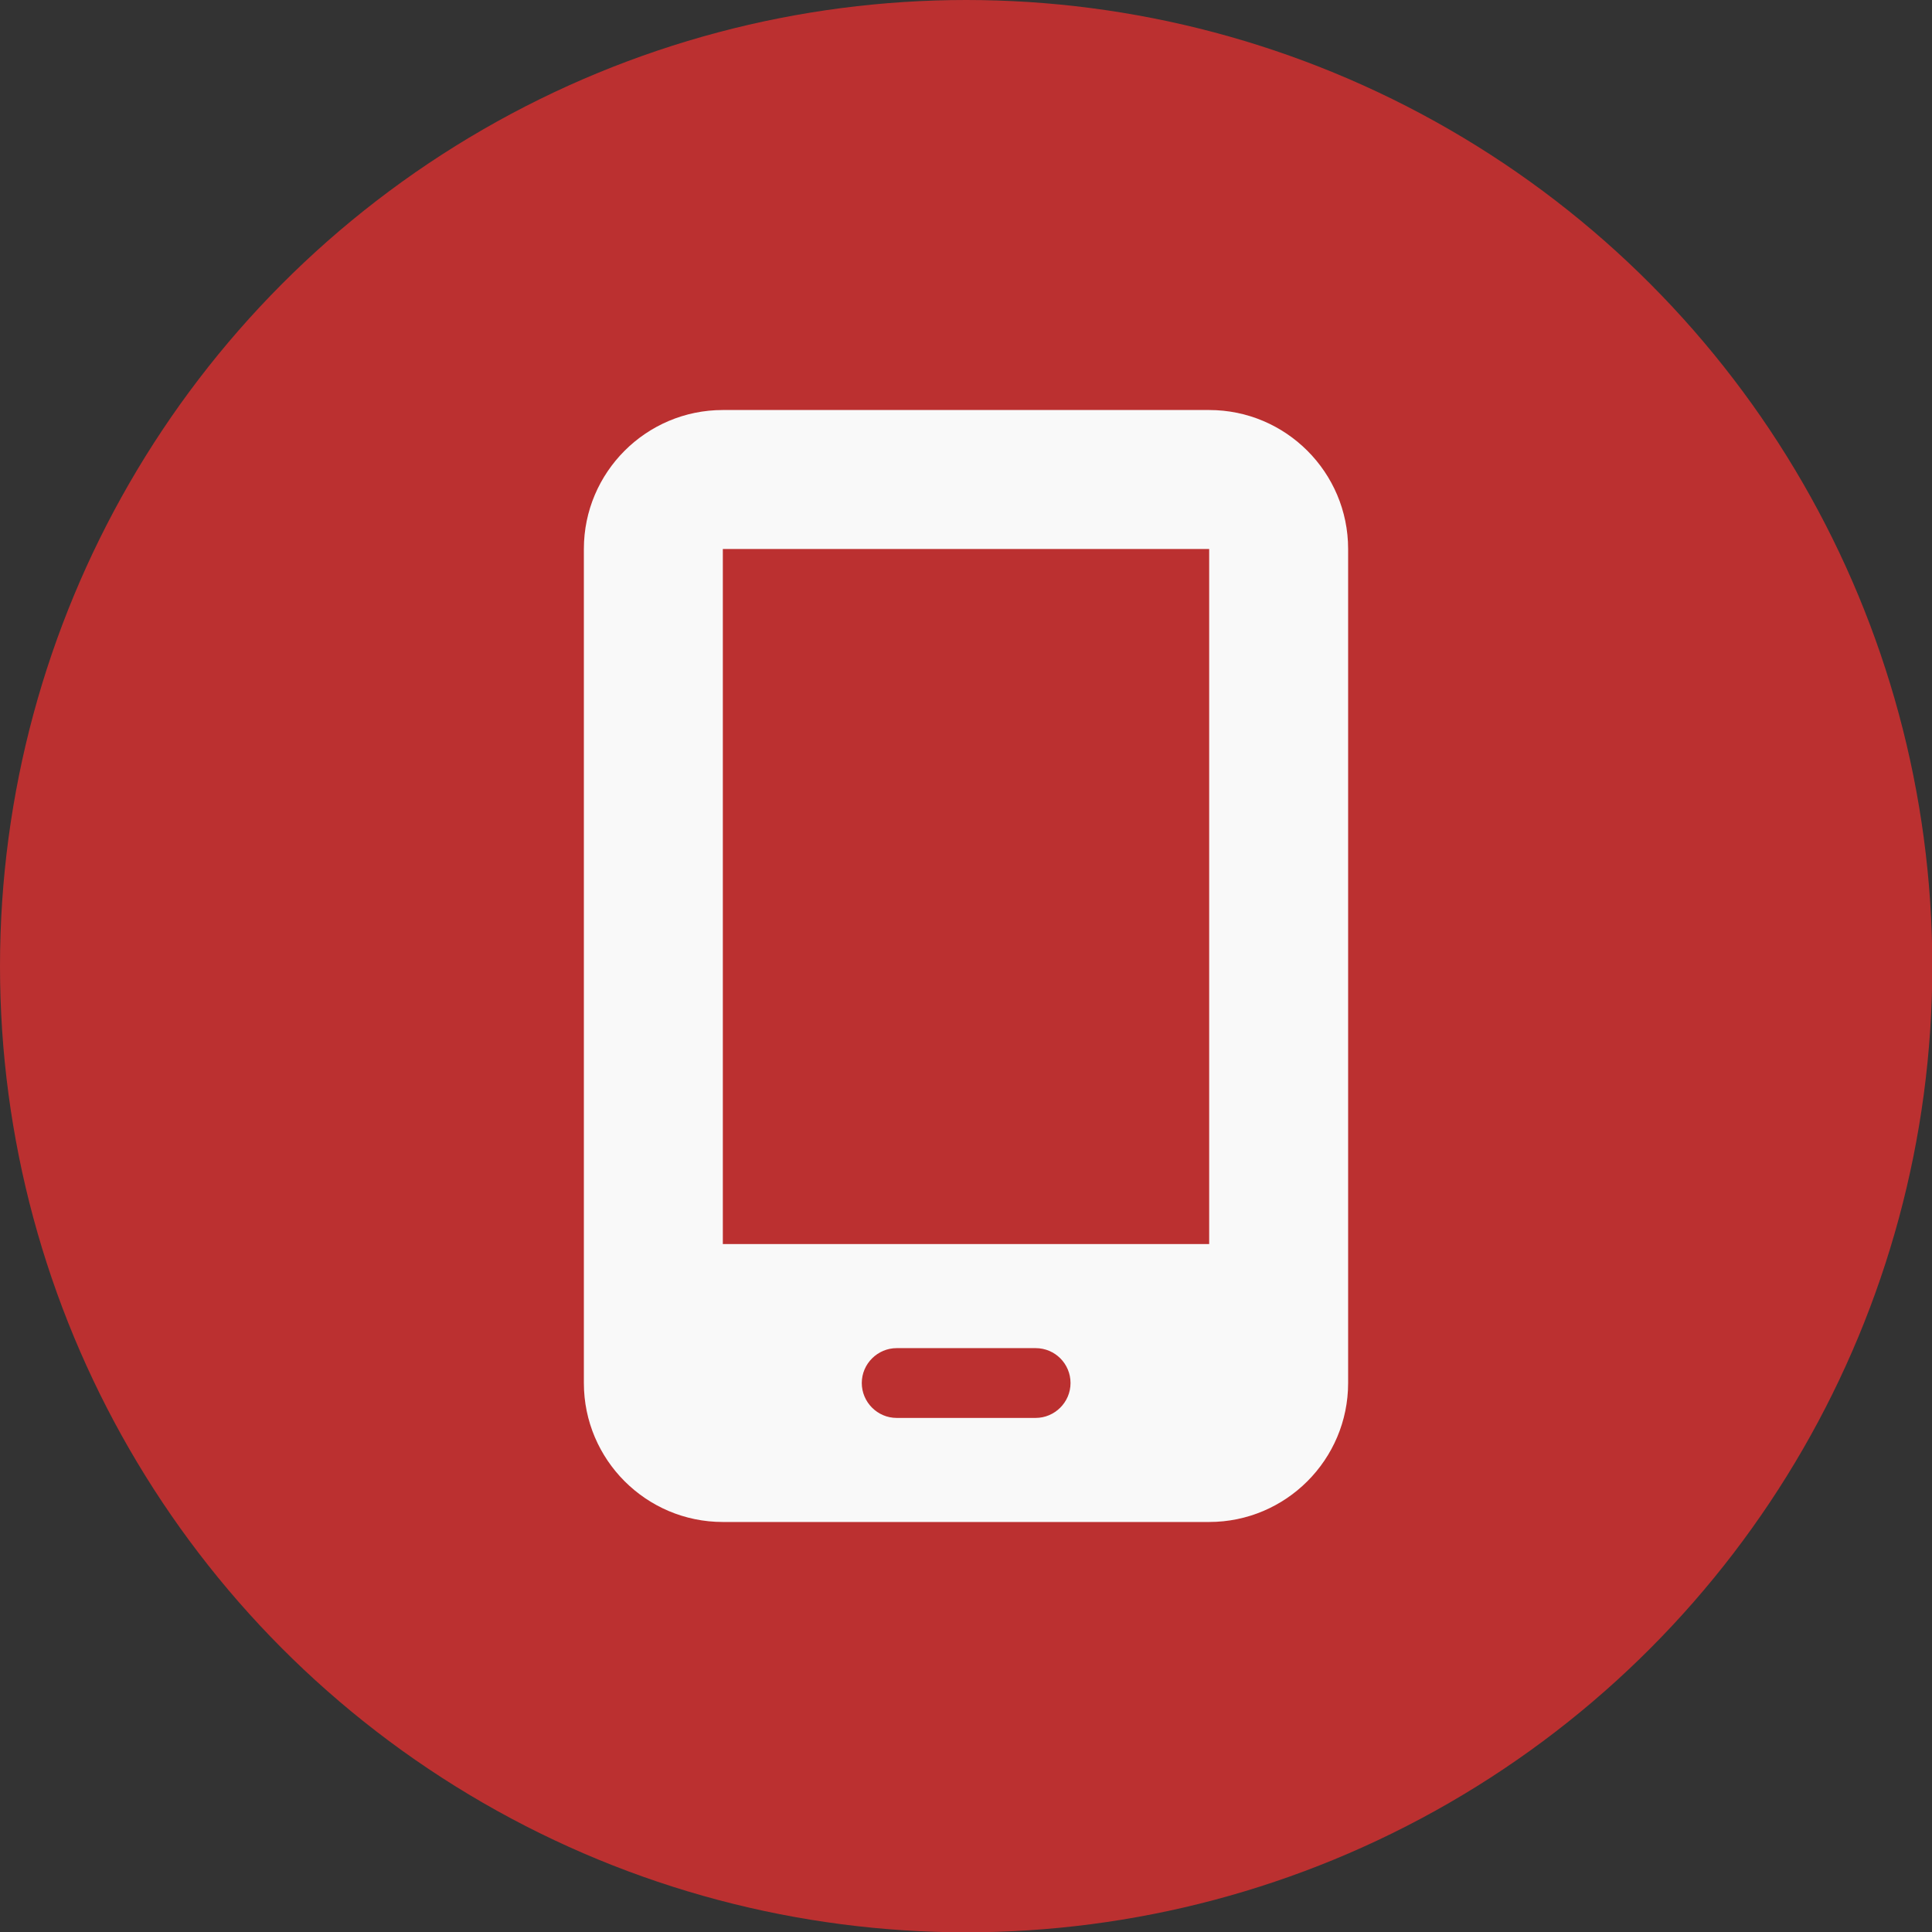
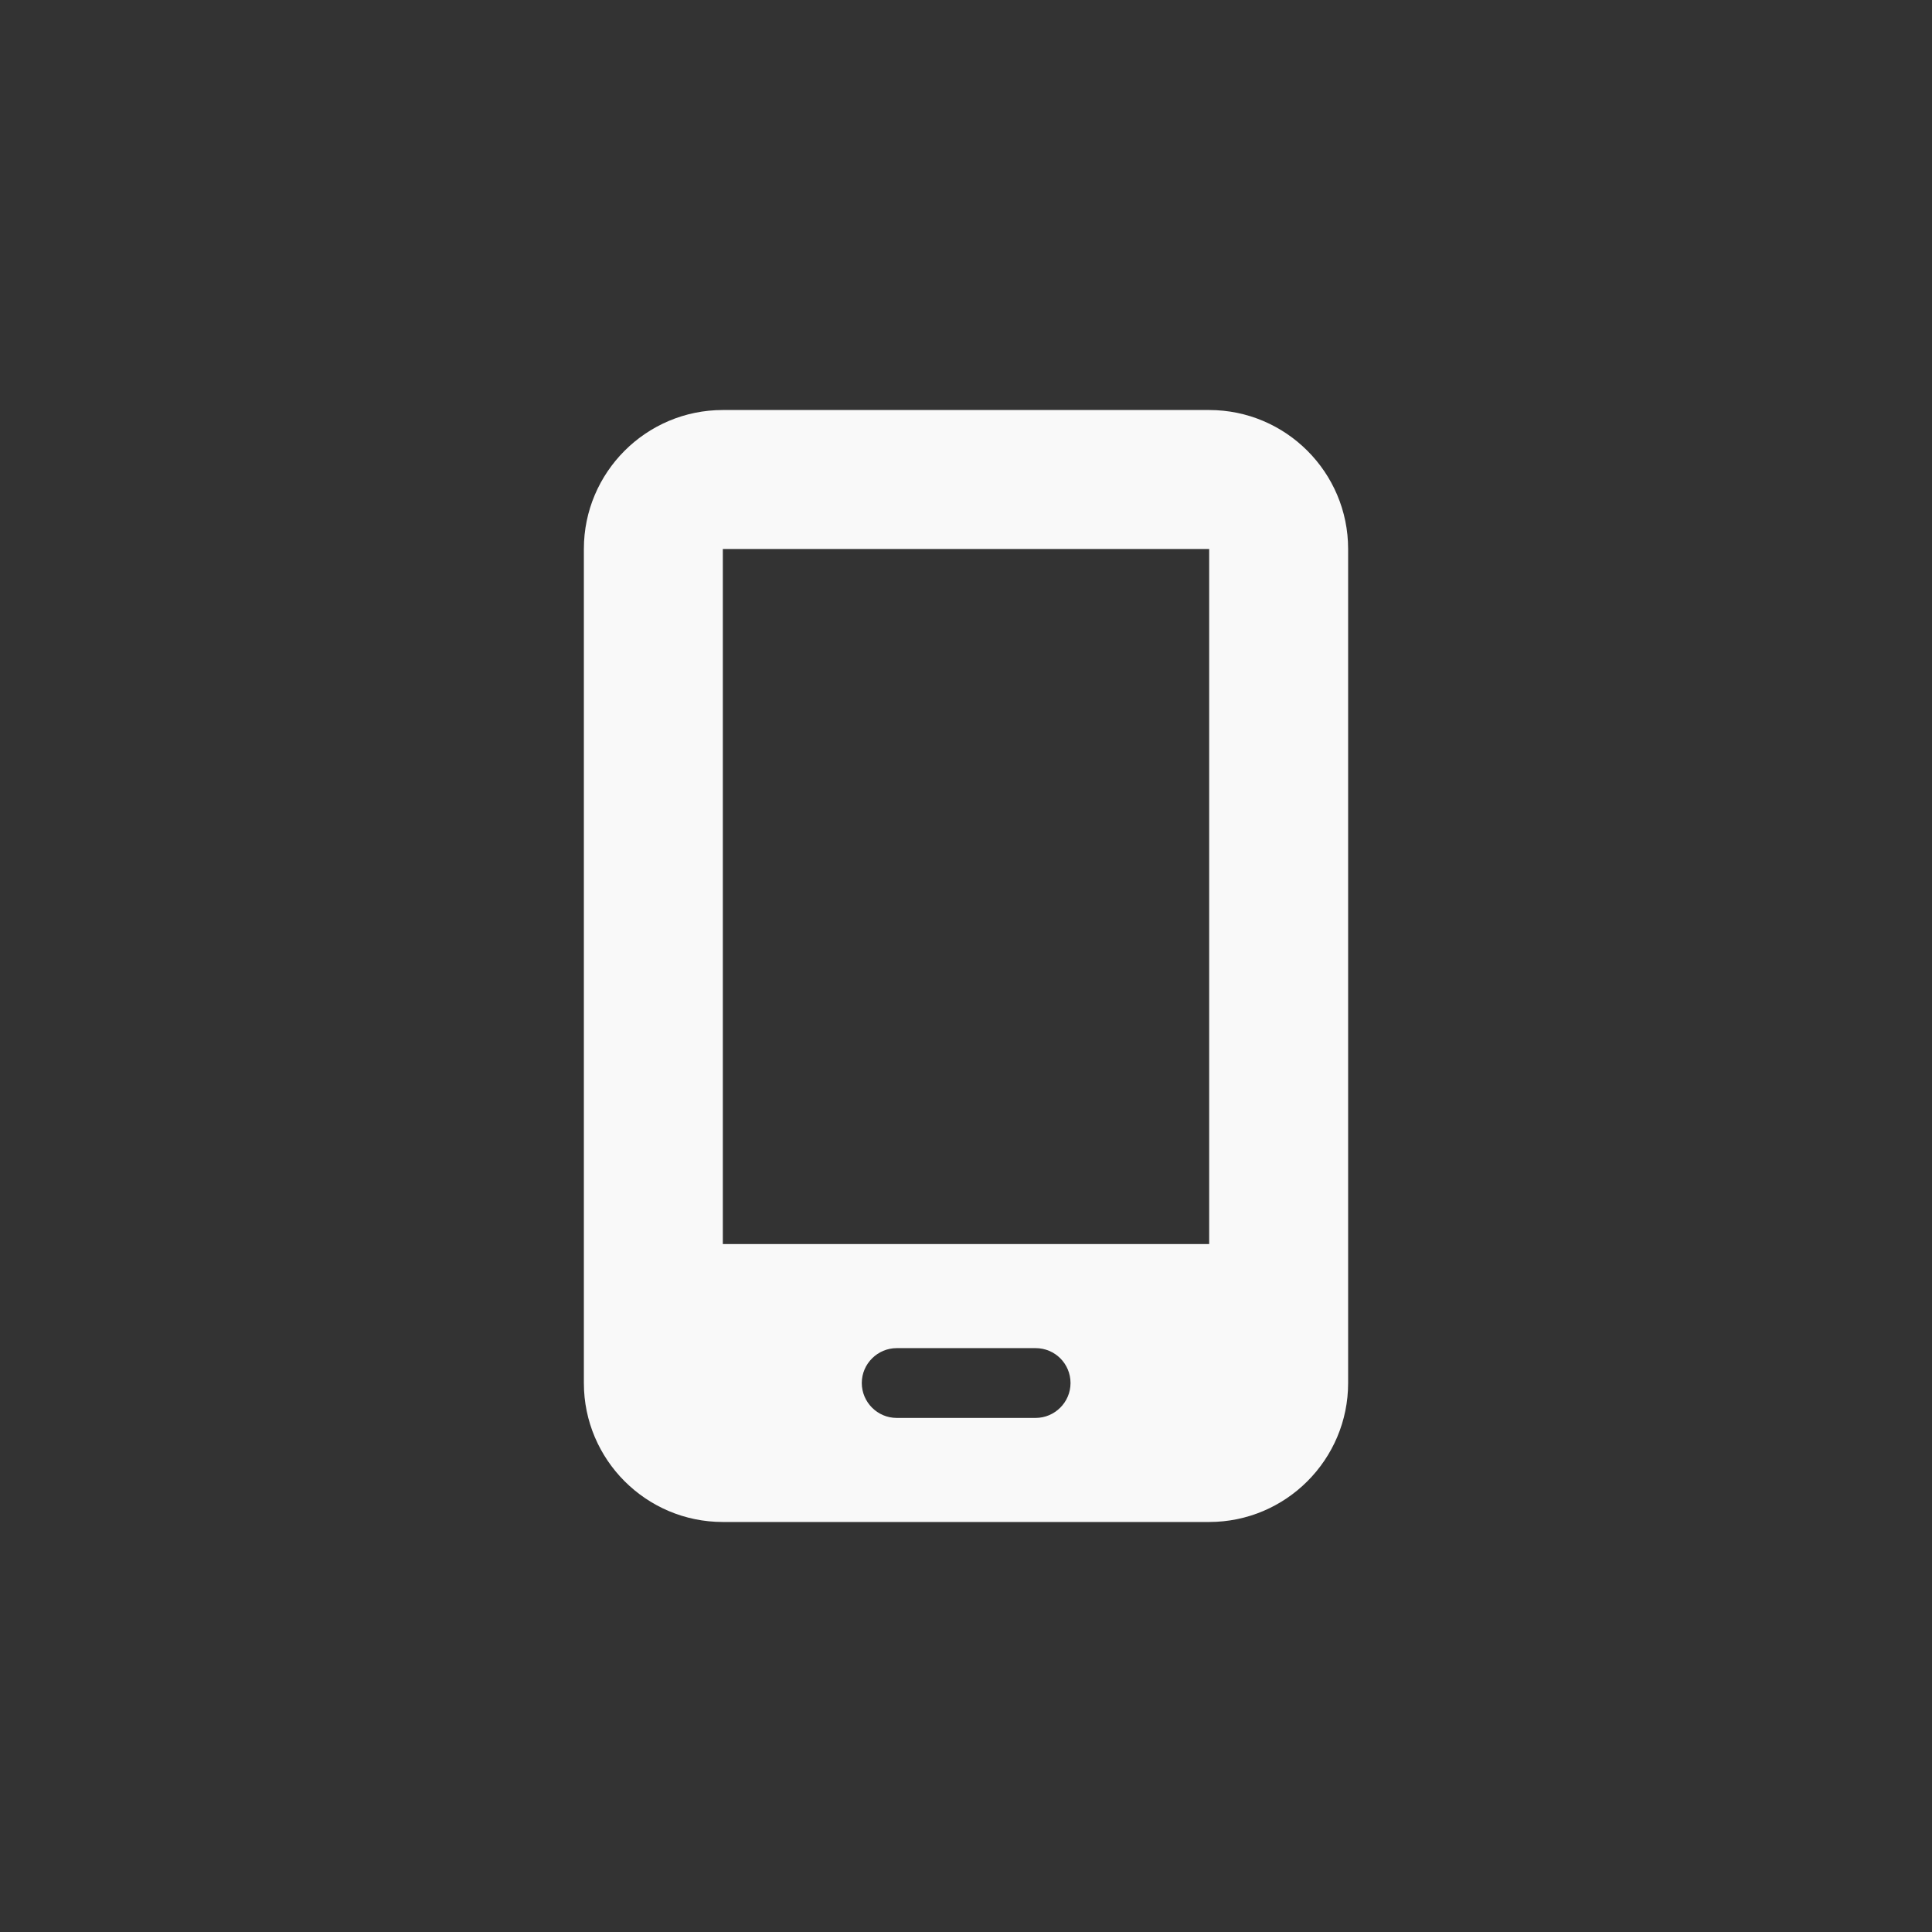
<svg xmlns="http://www.w3.org/2000/svg" id="b" viewBox="0 0 62.01 62.01">
  <rect x="0" y="0" width="62.01" height="62.01" fill="#333333" stroke="none" />
  <g id="c">
    <g id="d">
      <g id="e">
-         <circle cx="31.01" cy="31.01" r="31.01" style="fill:#bb3030;" />
        <path d="m18.74,17.62c0-2.46,2-4.46,4.46-4.46h15.61c2.46,0,4.46,2,4.46,4.46v26.77c0,2.46-2,4.46-4.46,4.46h-15.61c-2.46,0-4.46-2-4.46-4.46v-26.77Zm8.92,26.77c0,.61.5,1.12,1.12,1.12h4.46c.61,0,1.12-.5,1.12-1.12s-.5-1.12-1.12-1.12h-4.46c-.61,0-1.12.5-1.12,1.12Zm11.15-26.77h-15.61v22.31h15.61v-22.31Z" style="fill:#f9f9f9;" />
      </g>
    </g>
  </g>
</svg>